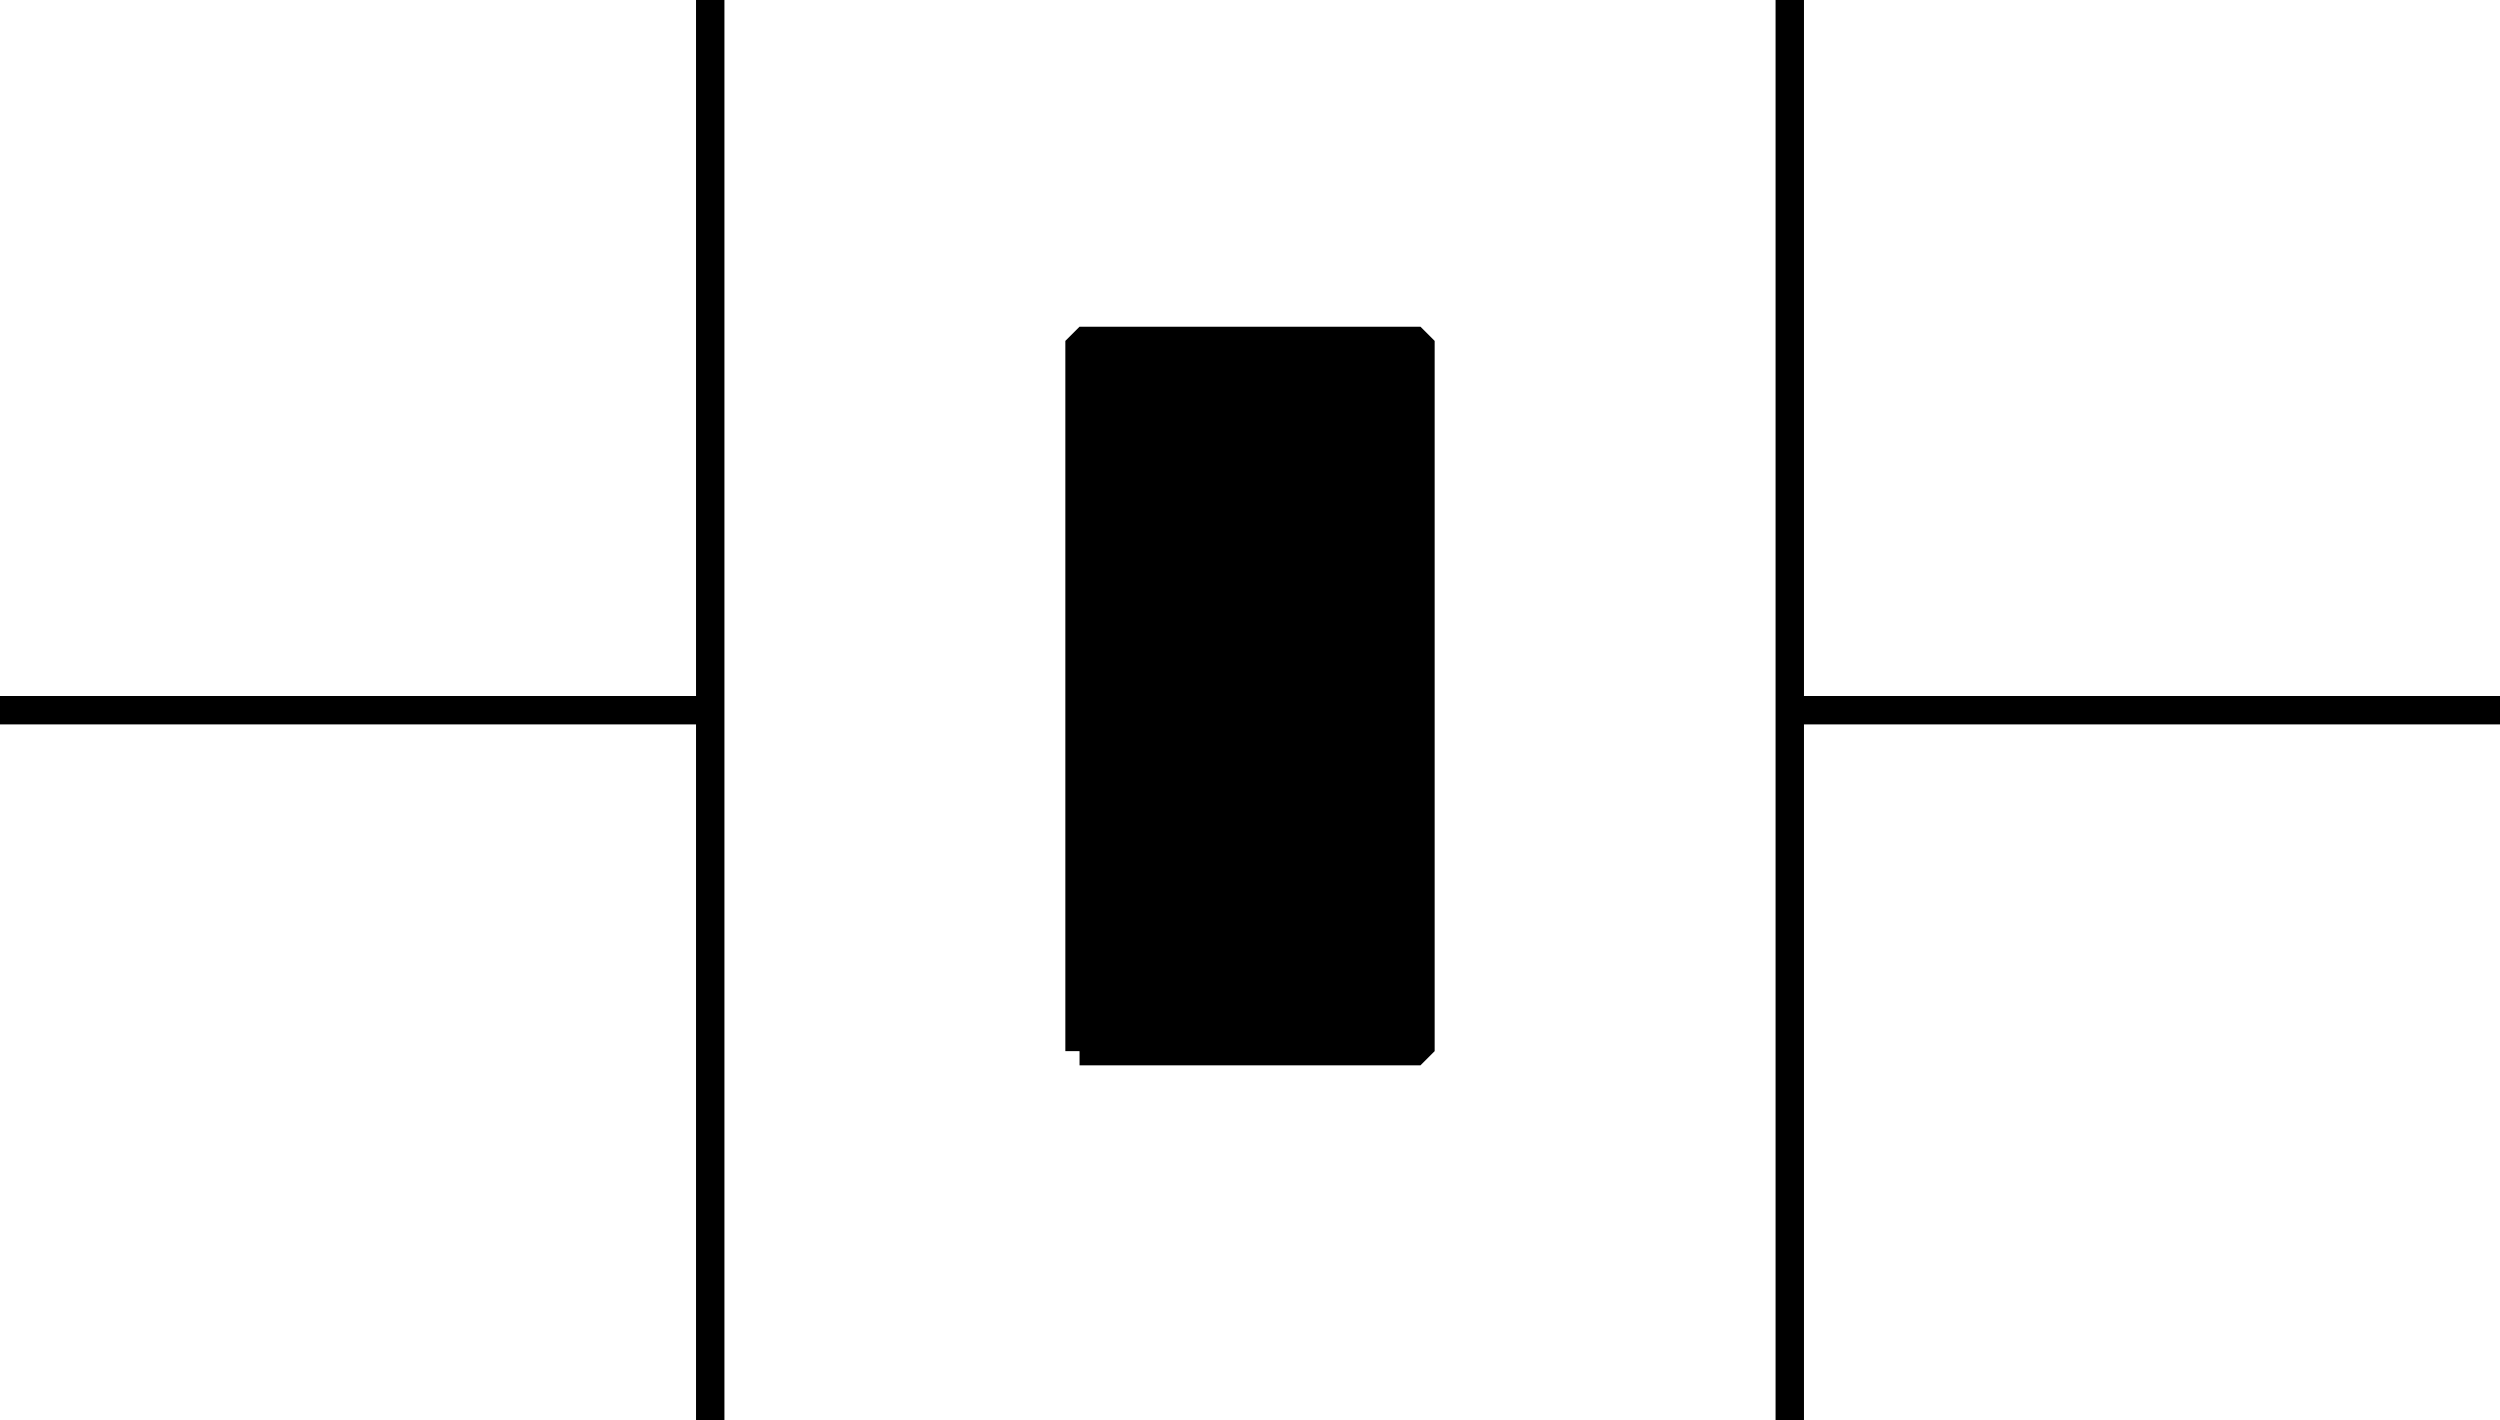
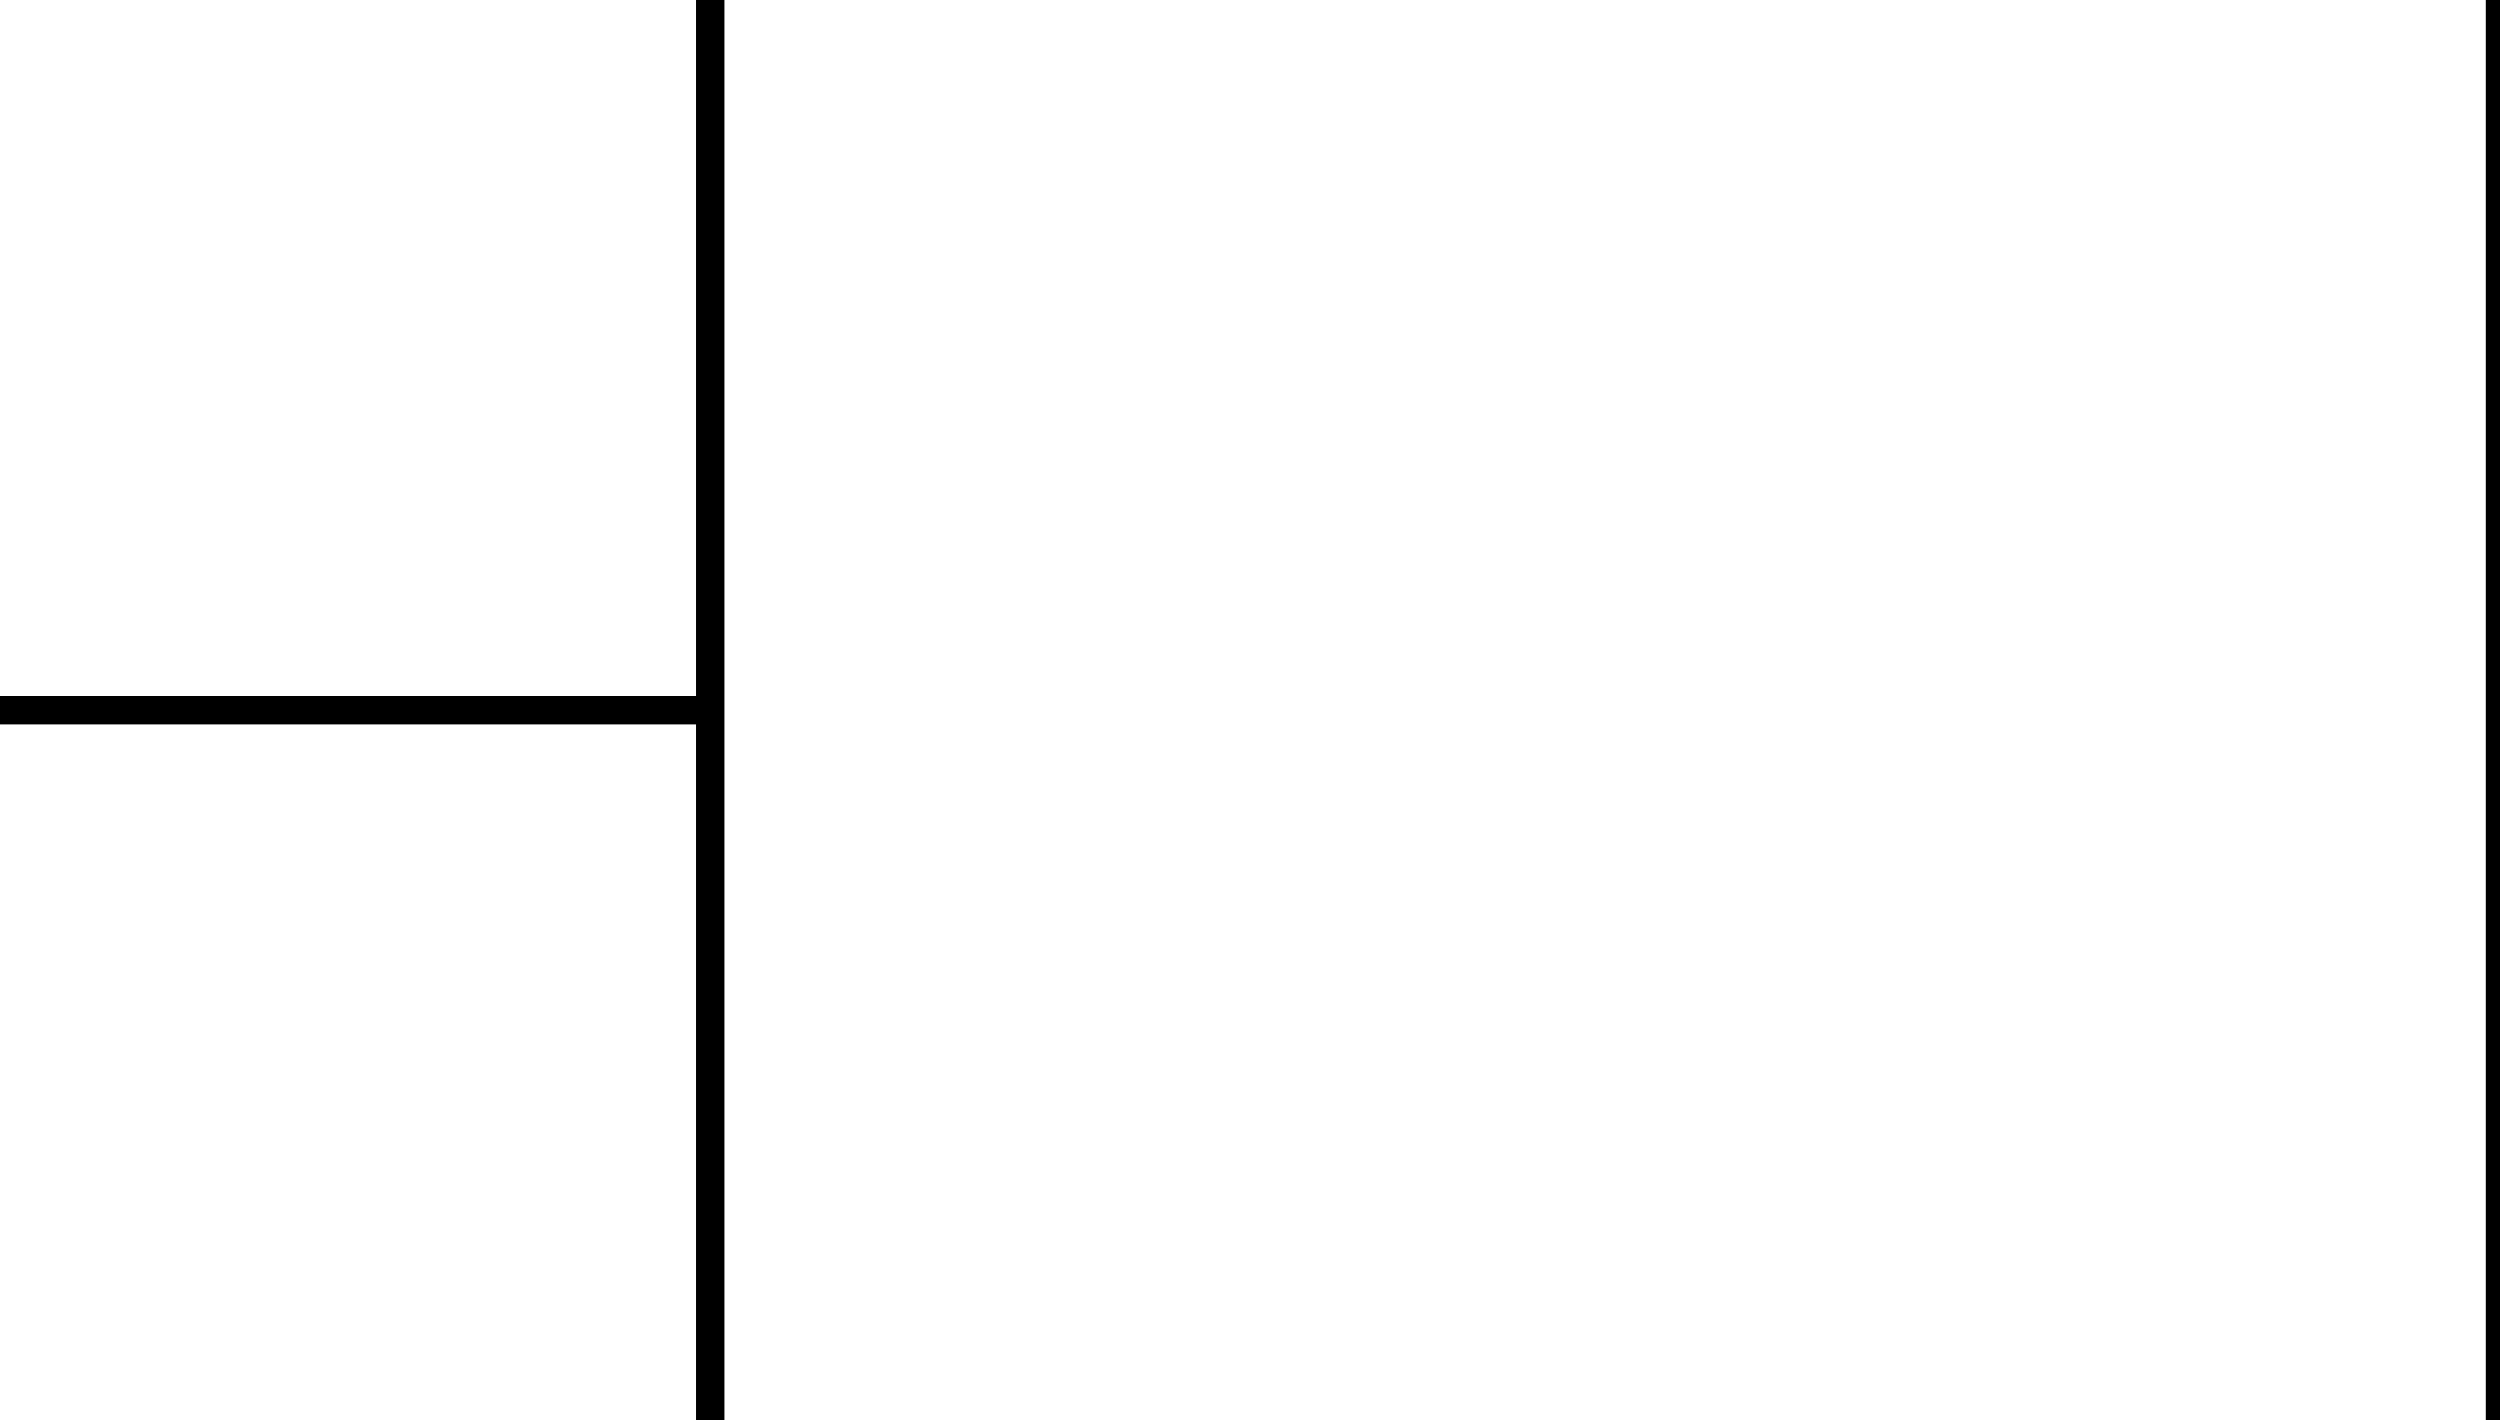
<svg xmlns="http://www.w3.org/2000/svg" width="88" height="50" version="1.2">
  <g fill="none" fill-rule="evenodd" stroke="#000" stroke-linejoin="bevel" font-family="'Sans Serif'" font-size="12.5" font-weight="400">
-     <path d="M88 25H63m0 25V0M25 50V0m0 25H0" vector-effect="non-scaling-stroke" />
-     <path fill="#000" d="M38 37V12h12v25H38" vector-effect="non-scaling-stroke" />
+     <path d="M88 25m0 25V0M25 50V0m0 25H0" vector-effect="non-scaling-stroke" />
  </g>
</svg>